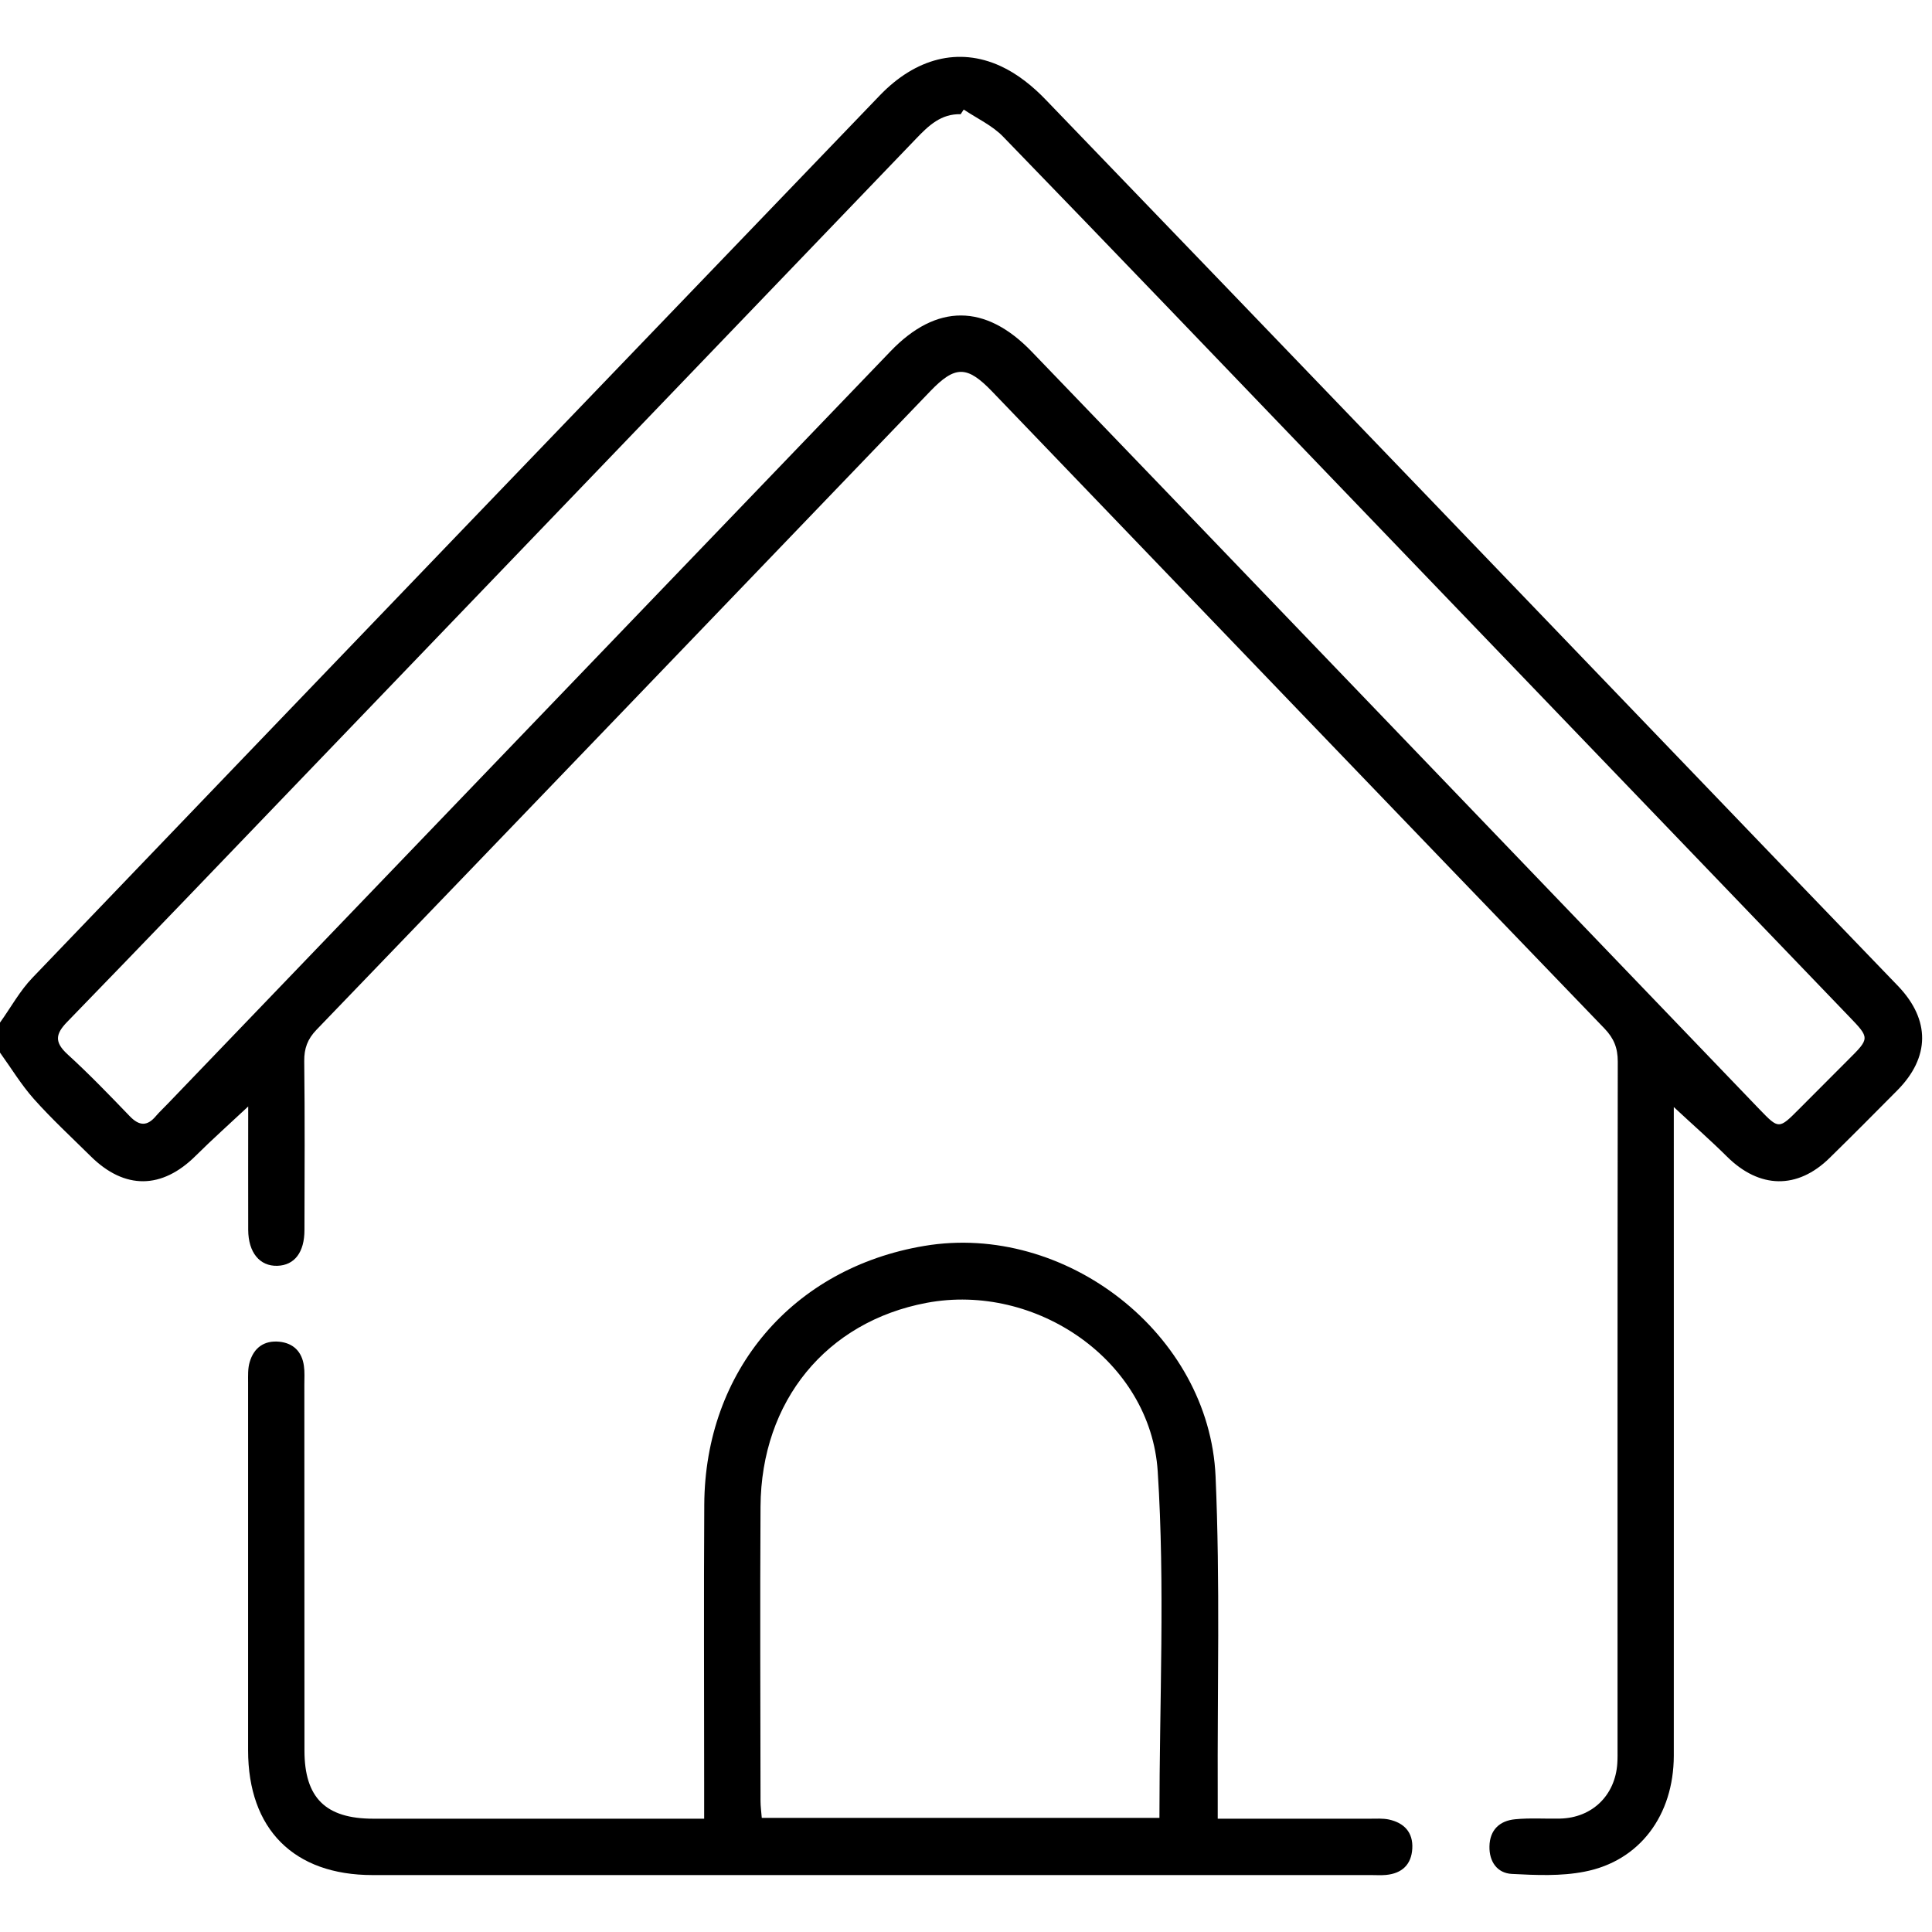
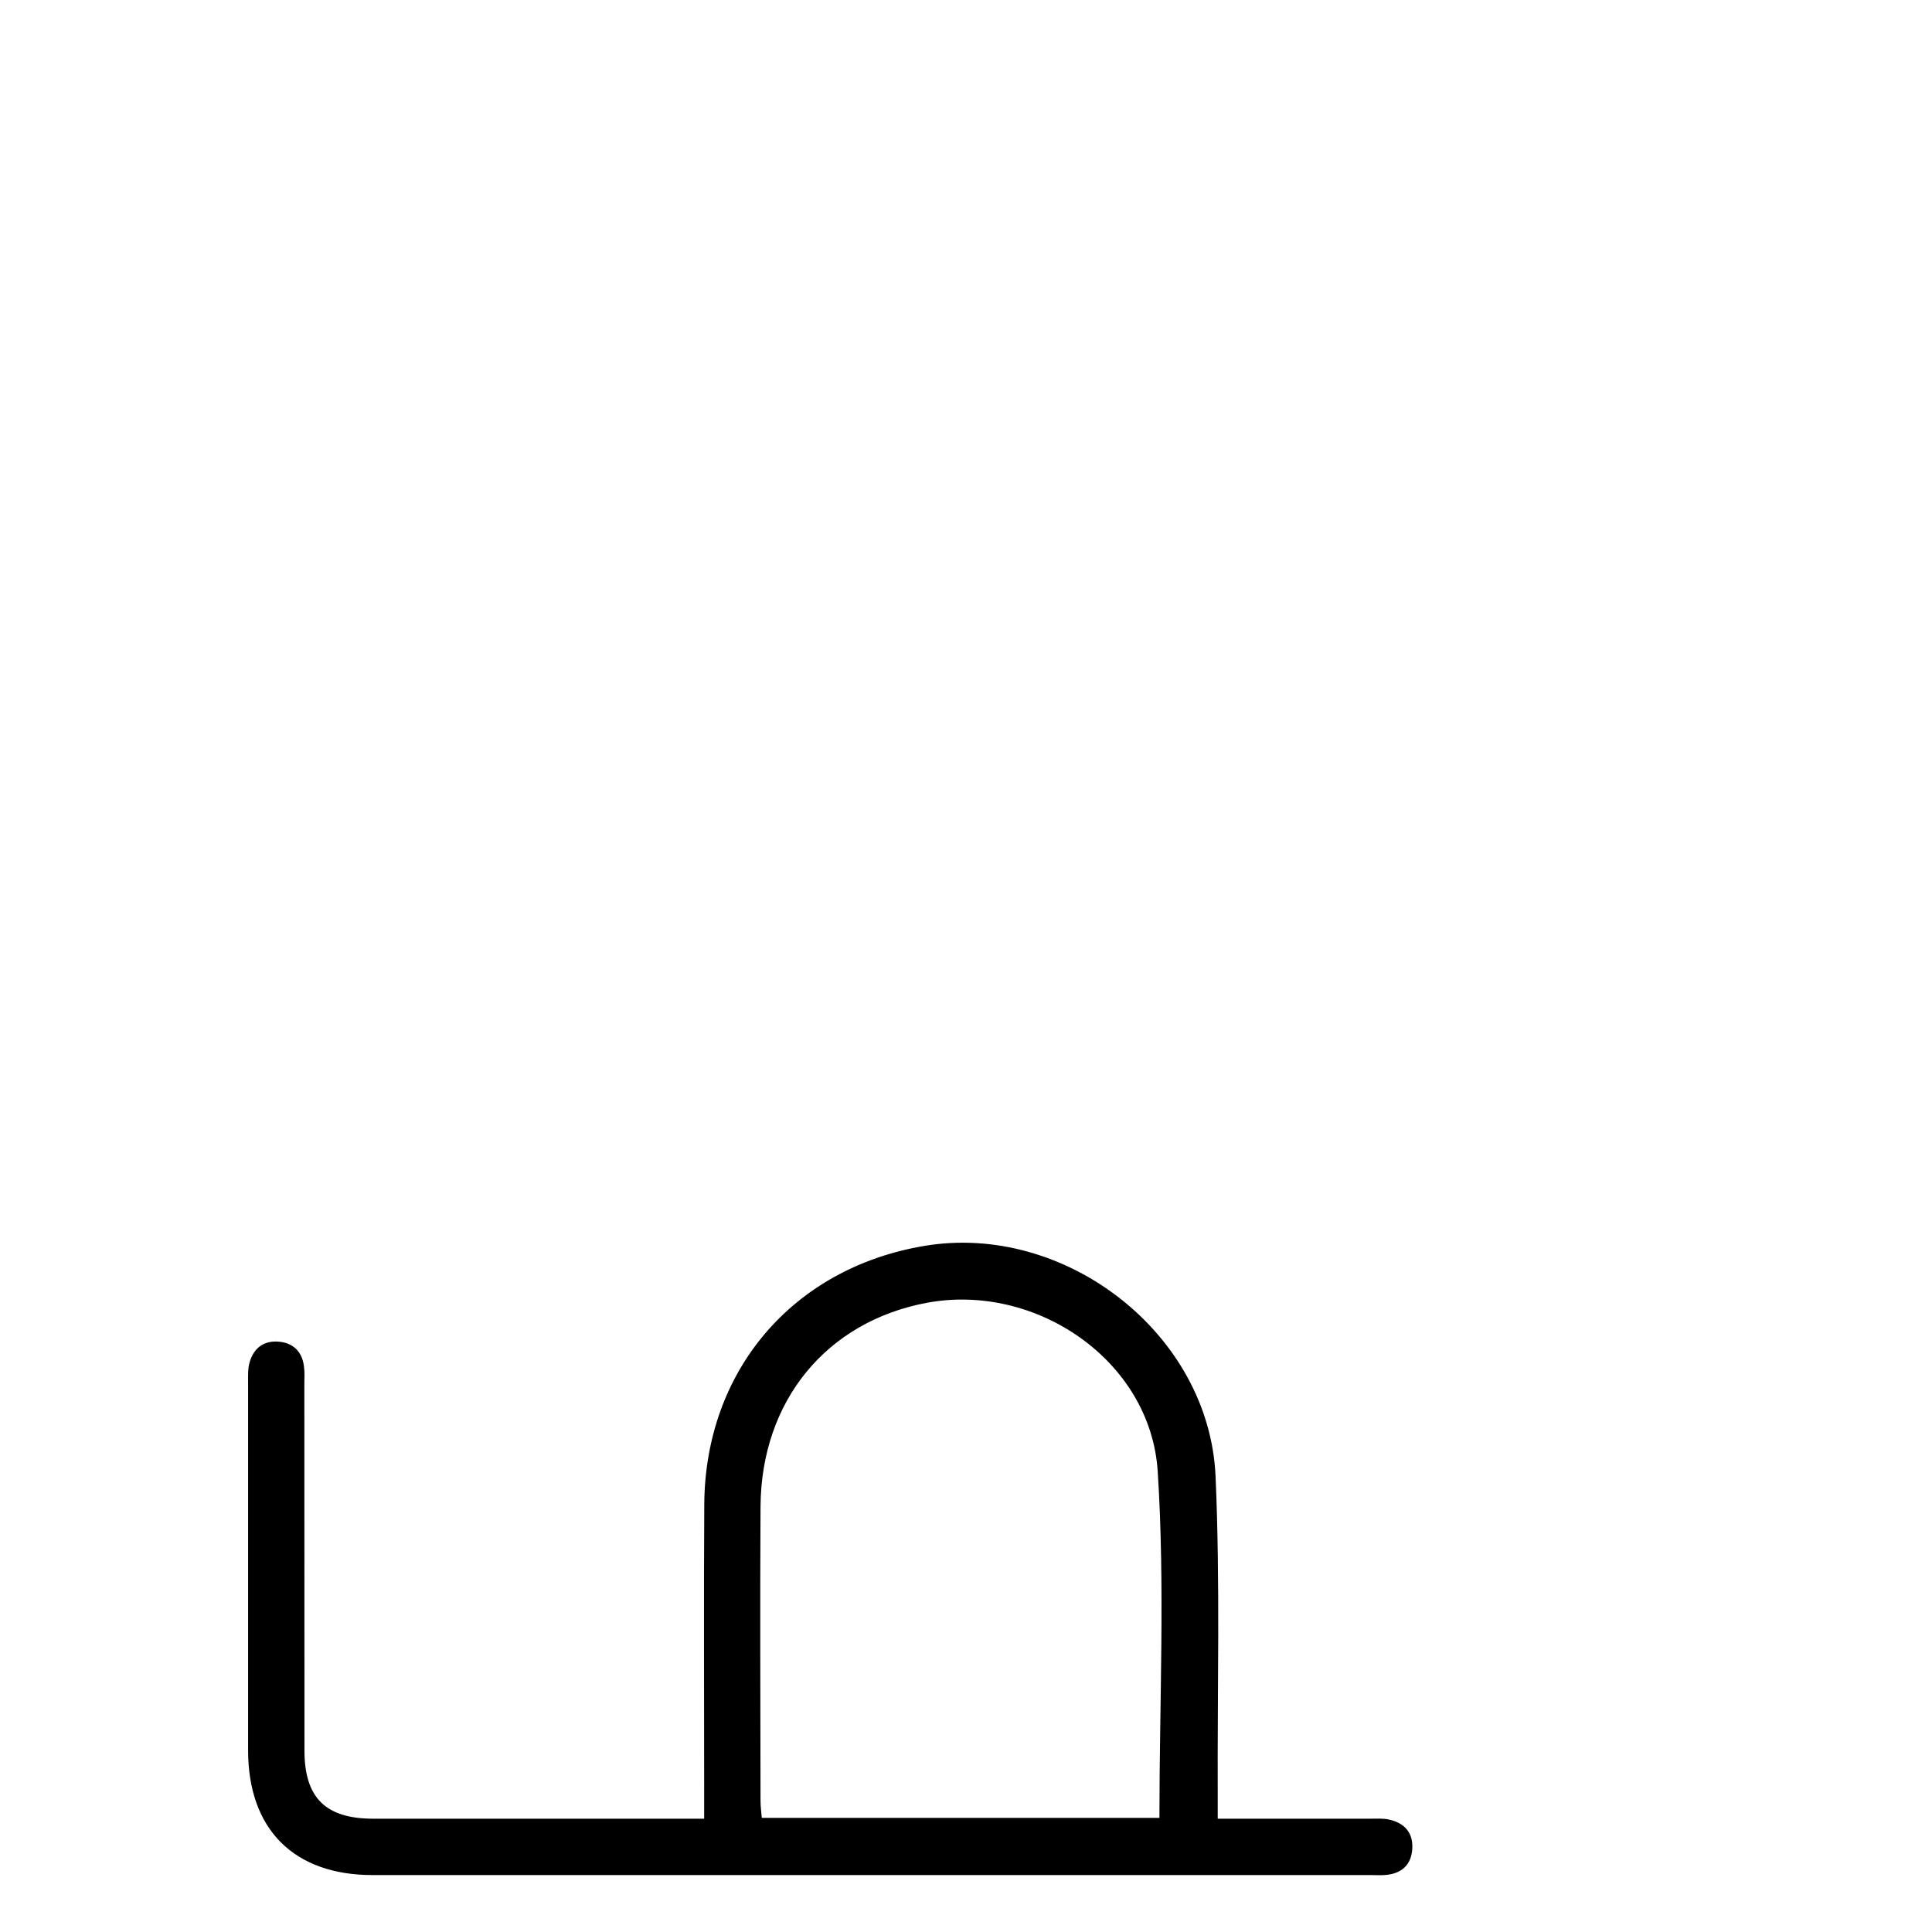
<svg xmlns="http://www.w3.org/2000/svg" width="17" height="17" viewBox="0 0 17 17" fill="none">
-   <path d="M0 8.998C0.095 8.866 0.174 8.719 0.286 8.603C2.769 6.013 5.255 3.426 7.742 0.839C8.056 0.513 8.434 0.412 8.803 0.581C8.953 0.649 9.092 0.762 9.207 0.883C11.38 3.138 13.549 5.397 15.718 7.655C16.047 7.996 16.375 8.337 16.703 8.678C16.986 8.975 16.983 9.303 16.695 9.594C16.497 9.794 16.299 9.993 16.099 10.189C15.815 10.468 15.482 10.46 15.197 10.178C15.049 10.031 14.892 9.894 14.728 9.741C14.728 9.795 14.728 9.856 14.728 9.918C14.728 11.762 14.729 13.606 14.728 15.449C14.727 15.972 14.429 16.375 13.943 16.469C13.736 16.51 13.516 16.5 13.303 16.489C13.173 16.482 13.103 16.38 13.106 16.246C13.109 16.102 13.195 16.021 13.332 16.008C13.462 15.995 13.595 16.005 13.727 16.002C14.009 15.996 14.213 15.798 14.231 15.516C14.234 15.472 14.233 15.428 14.233 15.384C14.233 13.37 14.232 11.355 14.235 9.341C14.235 9.221 14.201 9.137 14.119 9.051C12.32 7.184 10.526 5.314 8.73 3.445C8.509 3.215 8.404 3.215 8.185 3.443C6.386 5.316 4.587 7.19 2.785 9.061C2.706 9.143 2.676 9.225 2.677 9.337C2.683 9.832 2.68 10.328 2.679 10.823C2.679 11.019 2.592 11.133 2.441 11.138C2.286 11.143 2.185 11.022 2.184 10.822C2.183 10.461 2.184 10.1 2.184 9.736C2.023 9.887 1.869 10.024 1.723 10.169C1.425 10.466 1.097 10.47 0.798 10.174C0.629 10.007 0.455 9.846 0.298 9.67C0.186 9.544 0.099 9.399 0 9.262C-4.36557e-10 9.175 0 9.086 0 8.998ZM8.48 0.964C8.471 0.977 8.462 0.991 8.453 1.005C8.281 1 8.171 1.105 8.062 1.219C6.267 3.089 4.472 4.958 2.676 6.827C1.982 7.55 1.289 8.273 0.591 8.992C0.487 9.099 0.479 9.17 0.592 9.275C0.783 9.449 0.963 9.636 1.142 9.822C1.227 9.91 1.297 9.911 1.374 9.818C1.406 9.781 1.443 9.747 1.477 9.711C3.597 7.504 5.716 5.297 7.836 3.091C8.24 2.67 8.671 2.671 9.078 3.094C9.475 3.506 9.872 3.919 10.268 4.331C12.007 6.141 13.745 7.952 15.483 9.762C15.652 9.937 15.653 9.937 15.83 9.759C15.974 9.615 16.117 9.471 16.261 9.327C16.454 9.135 16.454 9.135 16.268 8.942C14.747 7.359 13.226 5.776 11.704 4.192C10.747 3.196 9.792 2.198 8.83 1.206C8.734 1.105 8.598 1.043 8.48 0.964Z" fill="black" style="fill:black;fill-opacity:1;" />
  <path d="M6.196 16.003C6.196 15.88 6.196 15.782 6.196 15.684C6.196 14.869 6.192 14.054 6.197 13.24C6.203 12.062 6.976 11.157 8.133 10.963C9.373 10.754 10.641 11.736 10.696 12.991C10.737 13.925 10.711 14.862 10.715 15.797C10.715 15.862 10.715 15.926 10.715 16.003C11.176 16.003 11.615 16.003 12.055 16.003C12.11 16.003 12.167 15.999 12.22 16.01C12.355 16.039 12.435 16.123 12.427 16.266C12.419 16.407 12.336 16.485 12.195 16.498C12.152 16.502 12.107 16.499 12.063 16.499C9.135 16.499 6.207 16.499 3.278 16.499C2.586 16.499 2.183 16.096 2.183 15.401C2.183 14.322 2.183 13.243 2.183 12.164C2.183 12.104 2.18 12.041 2.197 11.985C2.234 11.859 2.324 11.793 2.458 11.806C2.583 11.819 2.657 11.895 2.674 12.018C2.682 12.072 2.678 12.128 2.678 12.183C2.678 13.256 2.678 14.33 2.679 15.403C2.679 15.819 2.865 16.003 3.284 16.003C4.187 16.003 5.09 16.003 5.993 16.003C6.053 16.003 6.112 16.003 6.196 16.003ZM10.202 15.996C10.202 14.97 10.252 13.955 10.187 12.948C10.125 11.973 9.115 11.283 8.153 11.464C7.272 11.63 6.698 12.327 6.692 13.256C6.687 14.12 6.691 14.984 6.692 15.848C6.692 15.895 6.699 15.943 6.703 15.996C7.874 15.996 9.034 15.996 10.202 15.996Z" fill="black" style="fill:black;fill-opacity:1;" />
</svg>